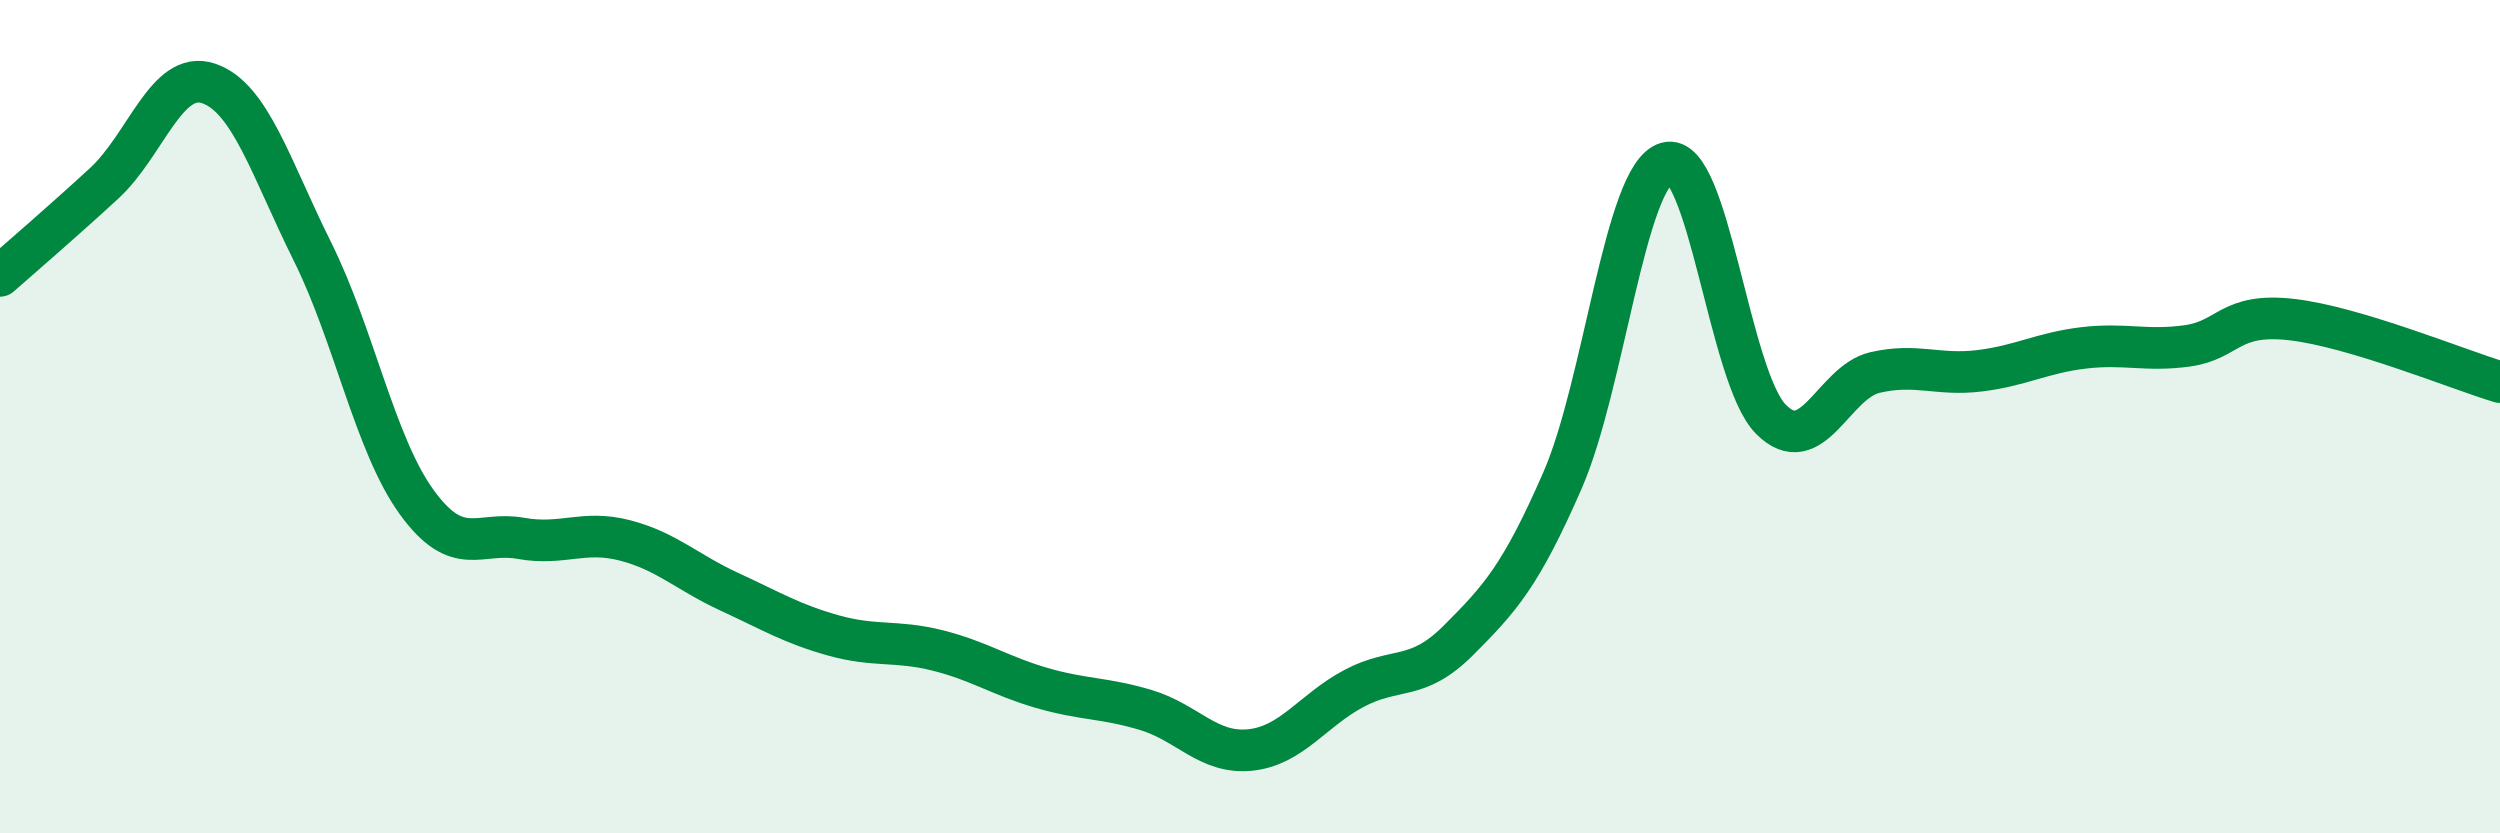
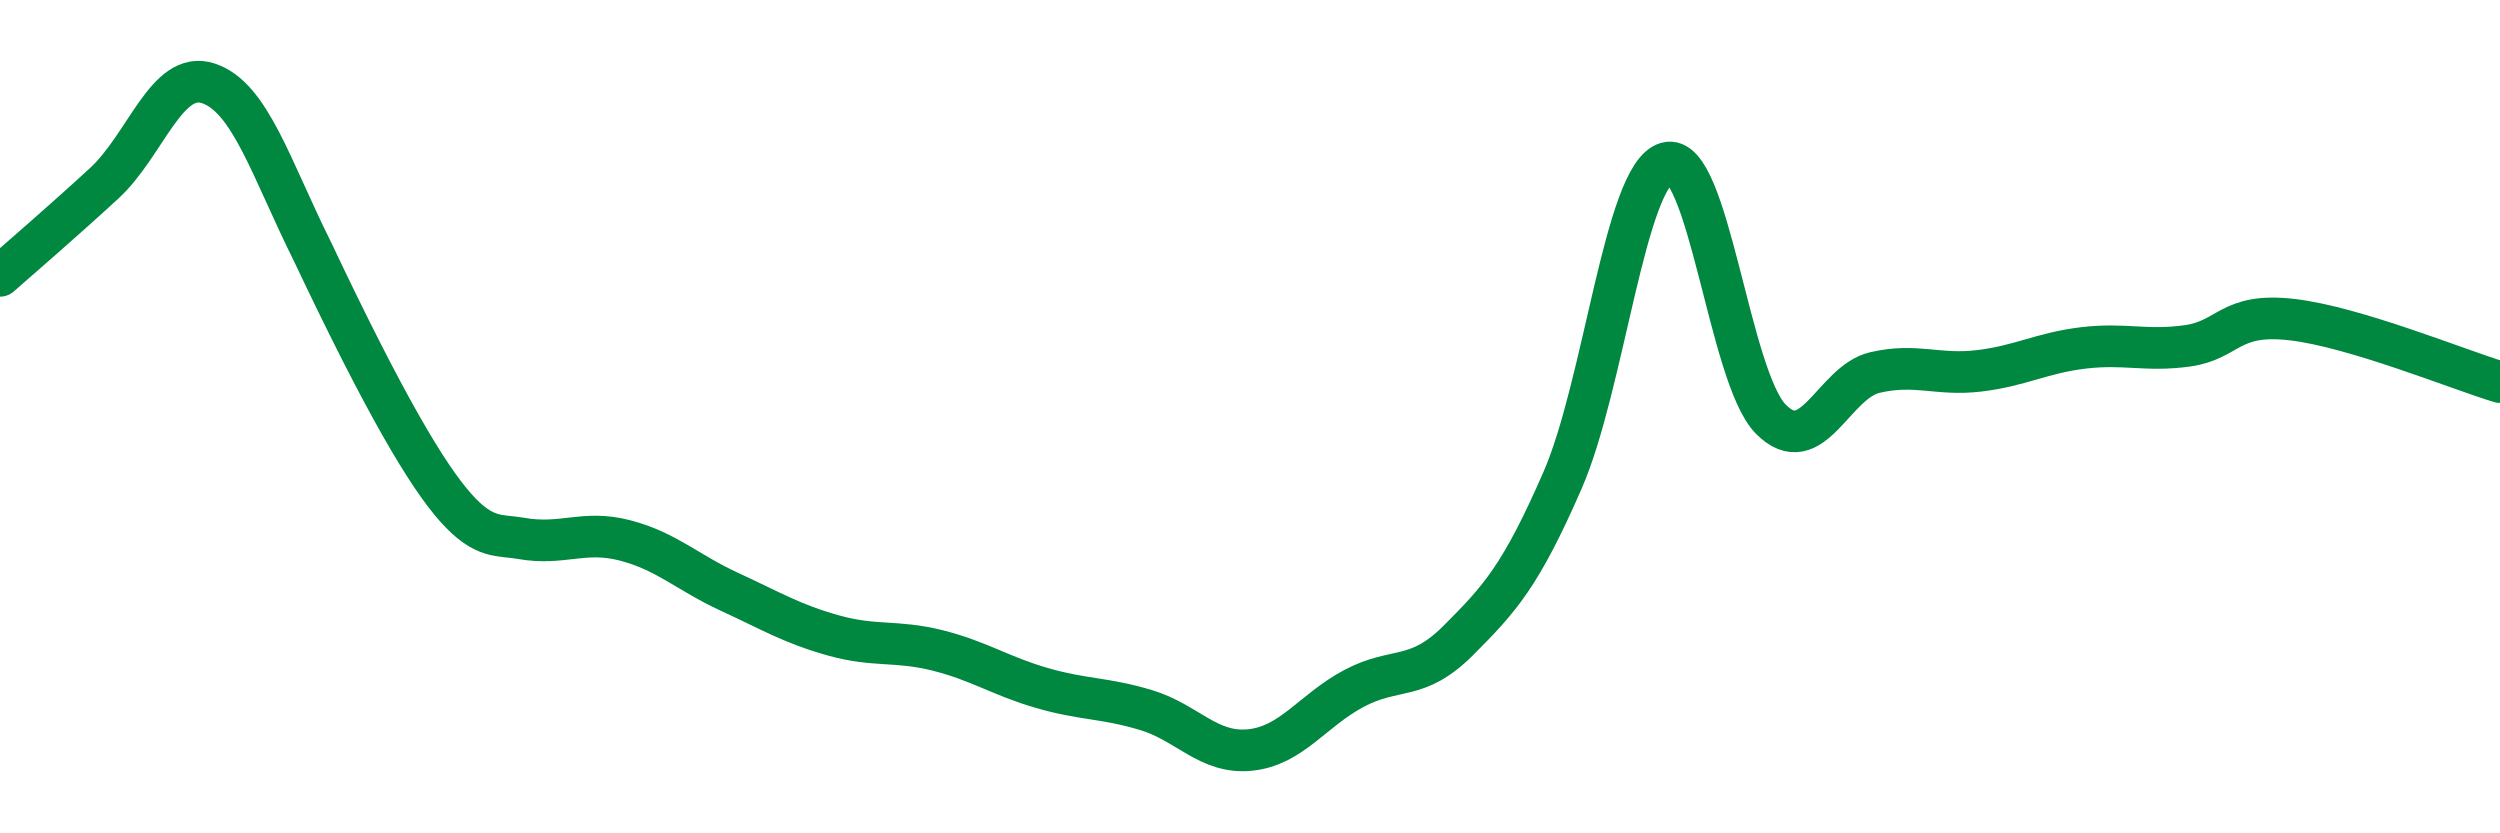
<svg xmlns="http://www.w3.org/2000/svg" width="60" height="20" viewBox="0 0 60 20">
-   <path d="M 0,6.62 C 0.5,6.18 1.5,5.32 2.5,4.4 C 3.5,3.48 4,1.67 5,2 C 6,2.33 6.5,4.03 7.5,6.04 C 8.5,8.05 9,10.67 10,12.05 C 11,13.43 11.5,12.74 12.5,12.92 C 13.5,13.1 14,12.71 15,12.97 C 16,13.23 16.5,13.74 17.5,14.2 C 18.5,14.66 19,14.97 20,15.25 C 21,15.53 21.5,15.36 22.5,15.61 C 23.5,15.86 24,16.22 25,16.51 C 26,16.8 26.5,16.74 27.5,17.04 C 28.5,17.34 29,18.1 30,18 C 31,17.9 31.5,17.05 32.5,16.52 C 33.5,15.99 34,16.37 35,15.37 C 36,14.37 36.5,13.82 37.5,11.53 C 38.5,9.24 39,4.2 40,3.91 C 41,3.62 41.5,9.05 42.5,10.06 C 43.5,11.07 44,9.17 45,8.94 C 46,8.71 46.5,9.02 47.5,8.9 C 48.5,8.78 49,8.47 50,8.35 C 51,8.23 51.5,8.44 52.5,8.3 C 53.5,8.16 53.5,7.5 55,7.67 C 56.5,7.84 59,8.87 60,9.17L60 20L0 20Z" fill="#008740" opacity="0.1" stroke-linecap="round" stroke-linejoin="round" />
-   <path d="M 0,6.62 C 0.5,6.18 1.5,5.32 2.5,4.4 C 3.5,3.48 4,1.67 5,2 C 6,2.33 6.5,4.03 7.5,6.04 C 8.5,8.05 9,10.67 10,12.05 C 11,13.43 11.5,12.74 12.5,12.92 C 13.5,13.1 14,12.71 15,12.97 C 16,13.23 16.5,13.74 17.5,14.2 C 18.5,14.66 19,14.97 20,15.25 C 21,15.53 21.5,15.36 22.5,15.61 C 23.5,15.86 24,16.22 25,16.51 C 26,16.8 26.5,16.74 27.5,17.04 C 28.5,17.34 29,18.1 30,18 C 31,17.9 31.5,17.05 32.5,16.52 C 33.5,15.99 34,16.37 35,15.37 C 36,14.37 36.5,13.82 37.5,11.53 C 38.5,9.24 39,4.2 40,3.91 C 41,3.62 41.5,9.05 42.5,10.06 C 43.5,11.07 44,9.17 45,8.94 C 46,8.71 46.5,9.02 47.5,8.9 C 48.5,8.78 49,8.47 50,8.35 C 51,8.23 51.5,8.44 52.5,8.3 C 53.5,8.16 53.5,7.5 55,7.67 C 56.5,7.84 59,8.87 60,9.17" stroke="#008740" stroke-width="1" fill="none" stroke-linecap="round" stroke-linejoin="round" />
+   <path d="M 0,6.62 C 0.5,6.18 1.5,5.32 2.5,4.4 C 3.5,3.48 4,1.67 5,2 C 6,2.33 6.5,4.03 7.5,6.04 C 11,13.43 11.5,12.74 12.5,12.92 C 13.5,13.1 14,12.71 15,12.97 C 16,13.23 16.5,13.74 17.5,14.2 C 18.5,14.66 19,14.97 20,15.25 C 21,15.53 21.5,15.36 22.5,15.61 C 23.5,15.86 24,16.22 25,16.51 C 26,16.8 26.5,16.74 27.5,17.04 C 28.5,17.34 29,18.1 30,18 C 31,17.9 31.5,17.05 32.5,16.52 C 33.5,15.99 34,16.37 35,15.37 C 36,14.37 36.5,13.82 37.5,11.53 C 38.5,9.24 39,4.2 40,3.91 C 41,3.62 41.5,9.05 42.5,10.06 C 43.5,11.07 44,9.17 45,8.94 C 46,8.71 46.5,9.02 47.5,8.9 C 48.5,8.78 49,8.47 50,8.35 C 51,8.23 51.5,8.44 52.5,8.3 C 53.5,8.16 53.5,7.5 55,7.67 C 56.5,7.84 59,8.87 60,9.17" stroke="#008740" stroke-width="1" fill="none" stroke-linecap="round" stroke-linejoin="round" />
</svg>